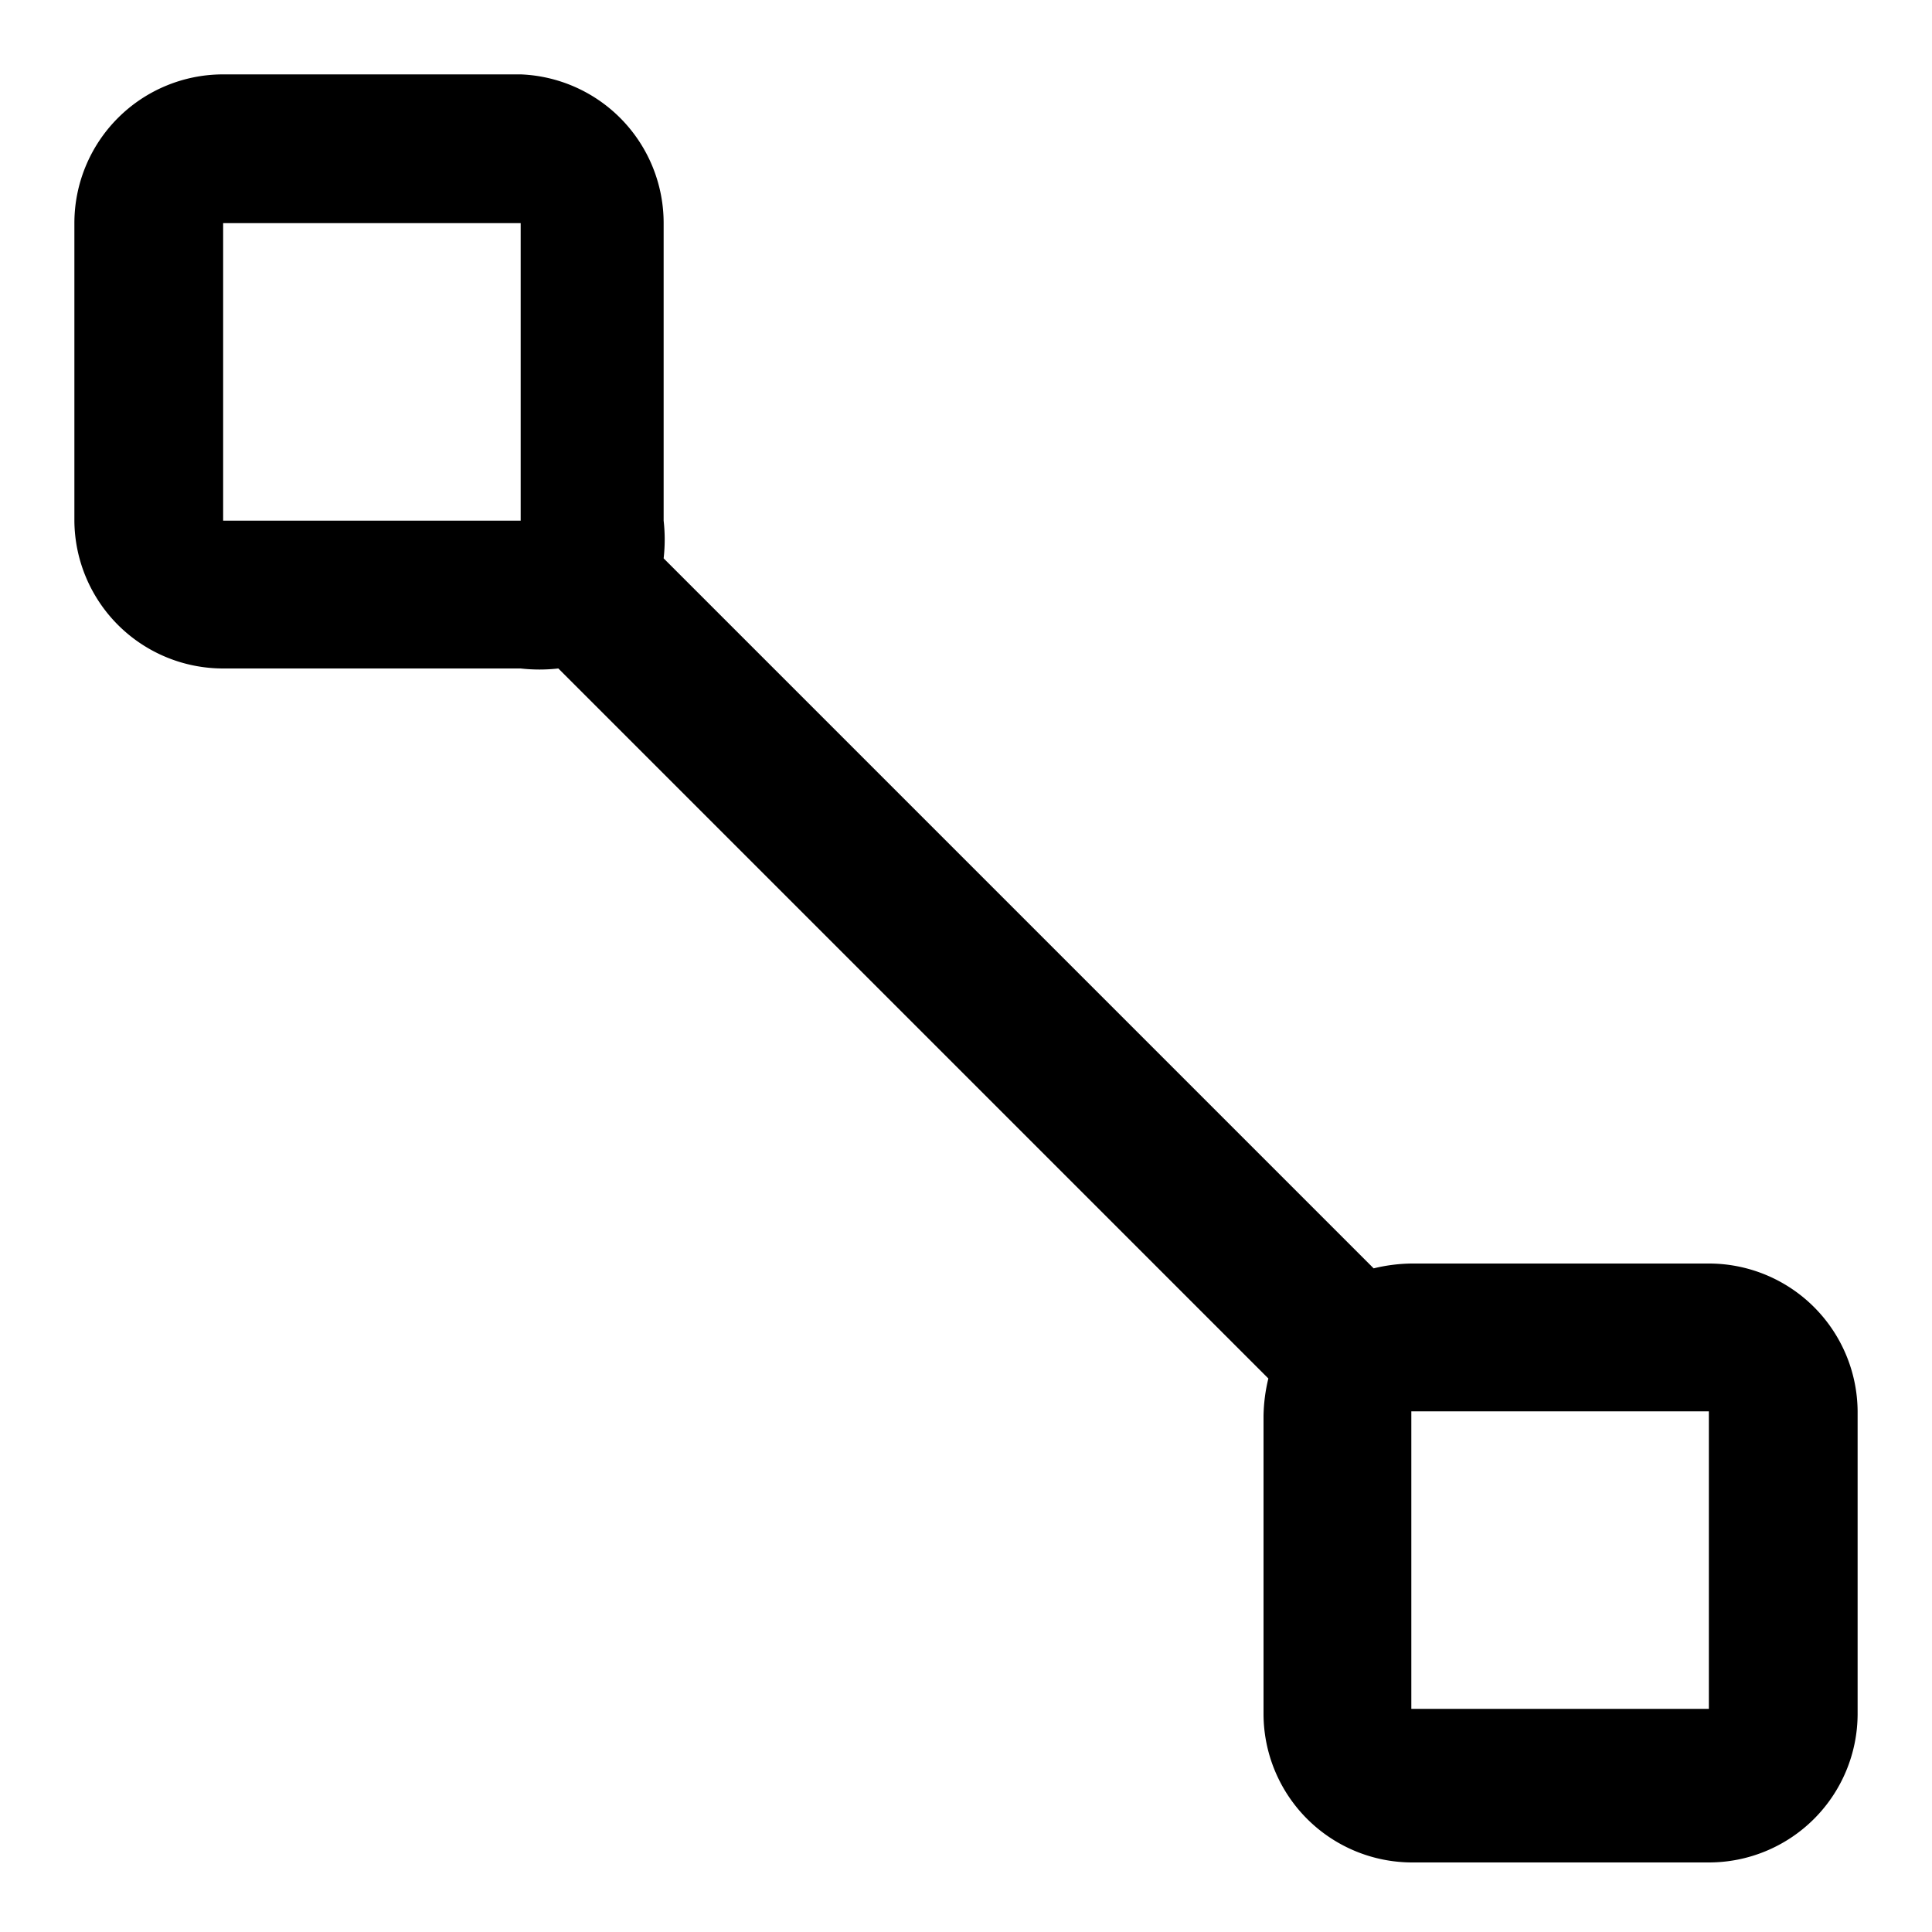
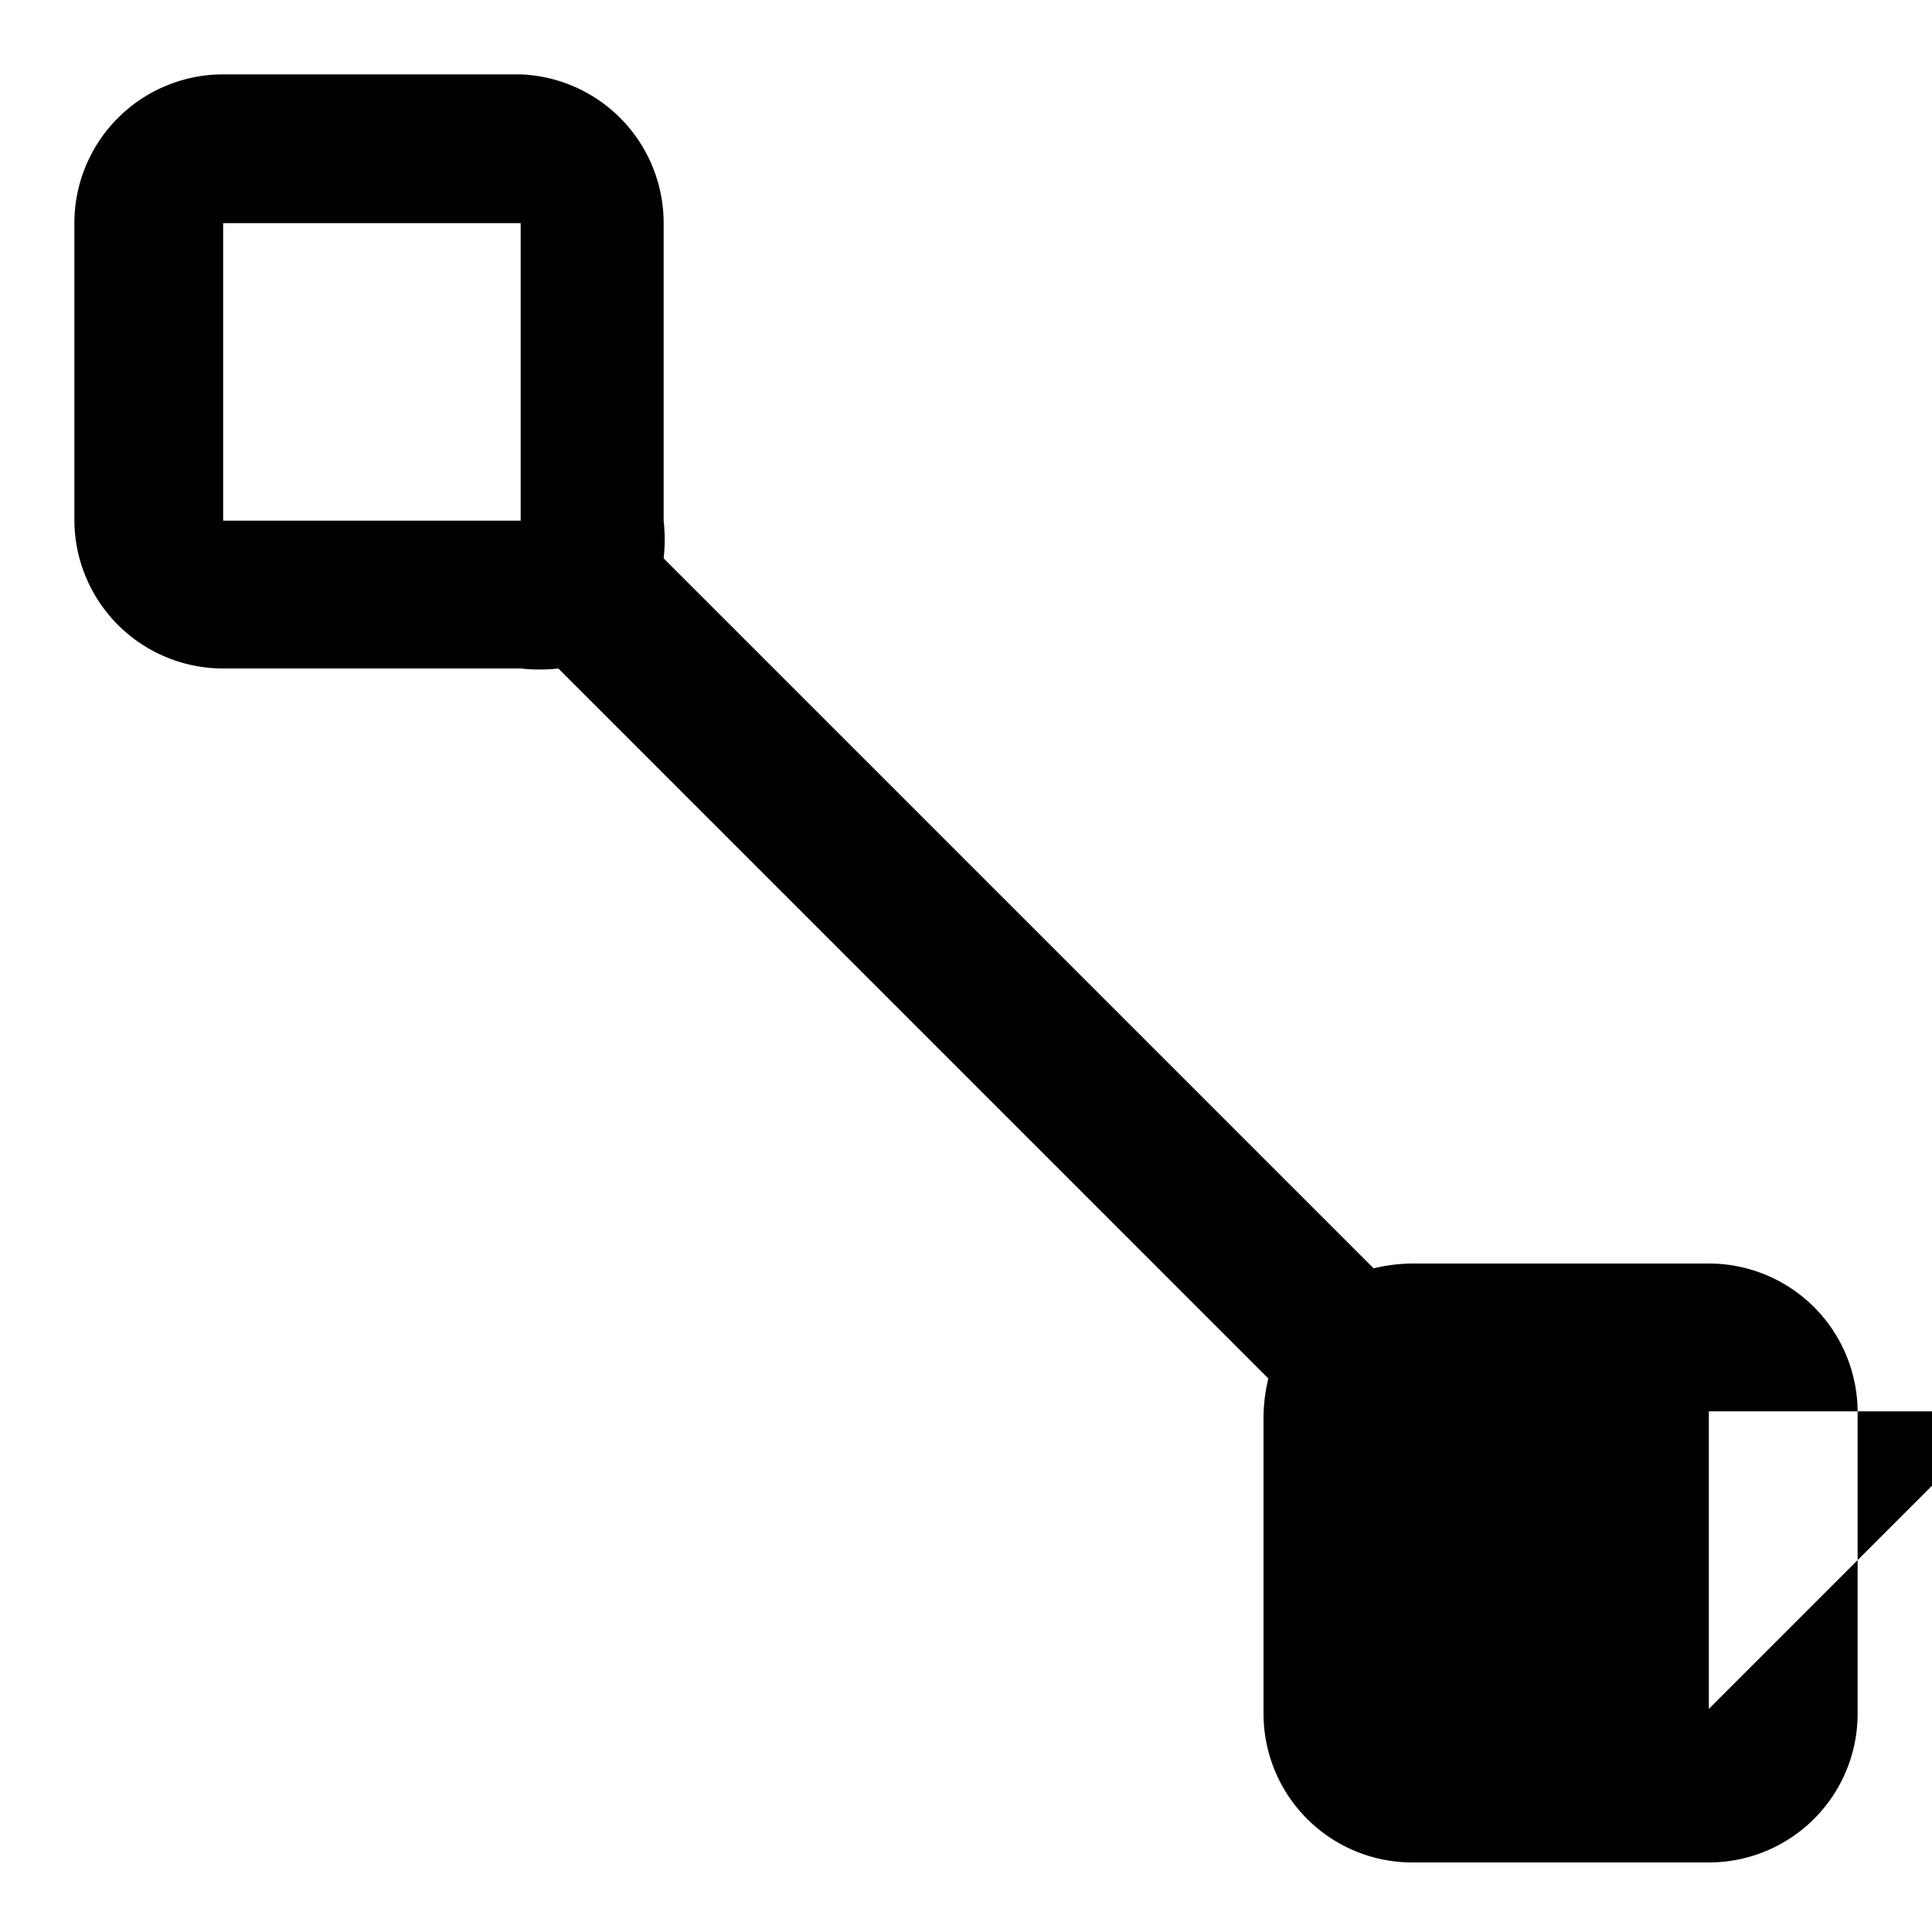
<svg xmlns="http://www.w3.org/2000/svg" width="20" height="20" viewBox="0 0 20 20">
-   <path d="M17.69,13.08H14.61a1.74,1.74,0,0,0-.39.05L6.87,5.78a1.74,1.74,0,0,0,0-.39V2.31A1.54,1.54,0,0,0,5.39.77H2.31A1.54,1.54,0,0,0,.77,2.31V5.39A1.54,1.54,0,0,0,2.31,6.92H5.39a1.74,1.74,0,0,0,.39,0l7.35,7.35a1.74,1.74,0,0,0-.05.39v3.08a1.54,1.54,0,0,0,1.53,1.54h3.08a1.54,1.54,0,0,0,1.54-1.54V14.61A1.54,1.54,0,0,0,17.69,13.08ZM2.31,5.39V2.31H5.39V5.39Zm15.38,12.3H14.61V14.61h3.08Z" />
+   <path d="M17.69,13.08H14.61a1.74,1.74,0,0,0-.39.05L6.87,5.78a1.74,1.74,0,0,0,0-.39V2.31A1.54,1.54,0,0,0,5.39.77H2.31A1.54,1.54,0,0,0,.77,2.31V5.39A1.54,1.54,0,0,0,2.31,6.92H5.39a1.74,1.74,0,0,0,.39,0l7.35,7.35a1.74,1.74,0,0,0-.05.39v3.08a1.54,1.54,0,0,0,1.53,1.54h3.08a1.54,1.54,0,0,0,1.54-1.54V14.61A1.54,1.54,0,0,0,17.69,13.08ZM2.31,5.39V2.31H5.39V5.39Zm15.38,12.3V14.61h3.08Z" />
</svg>